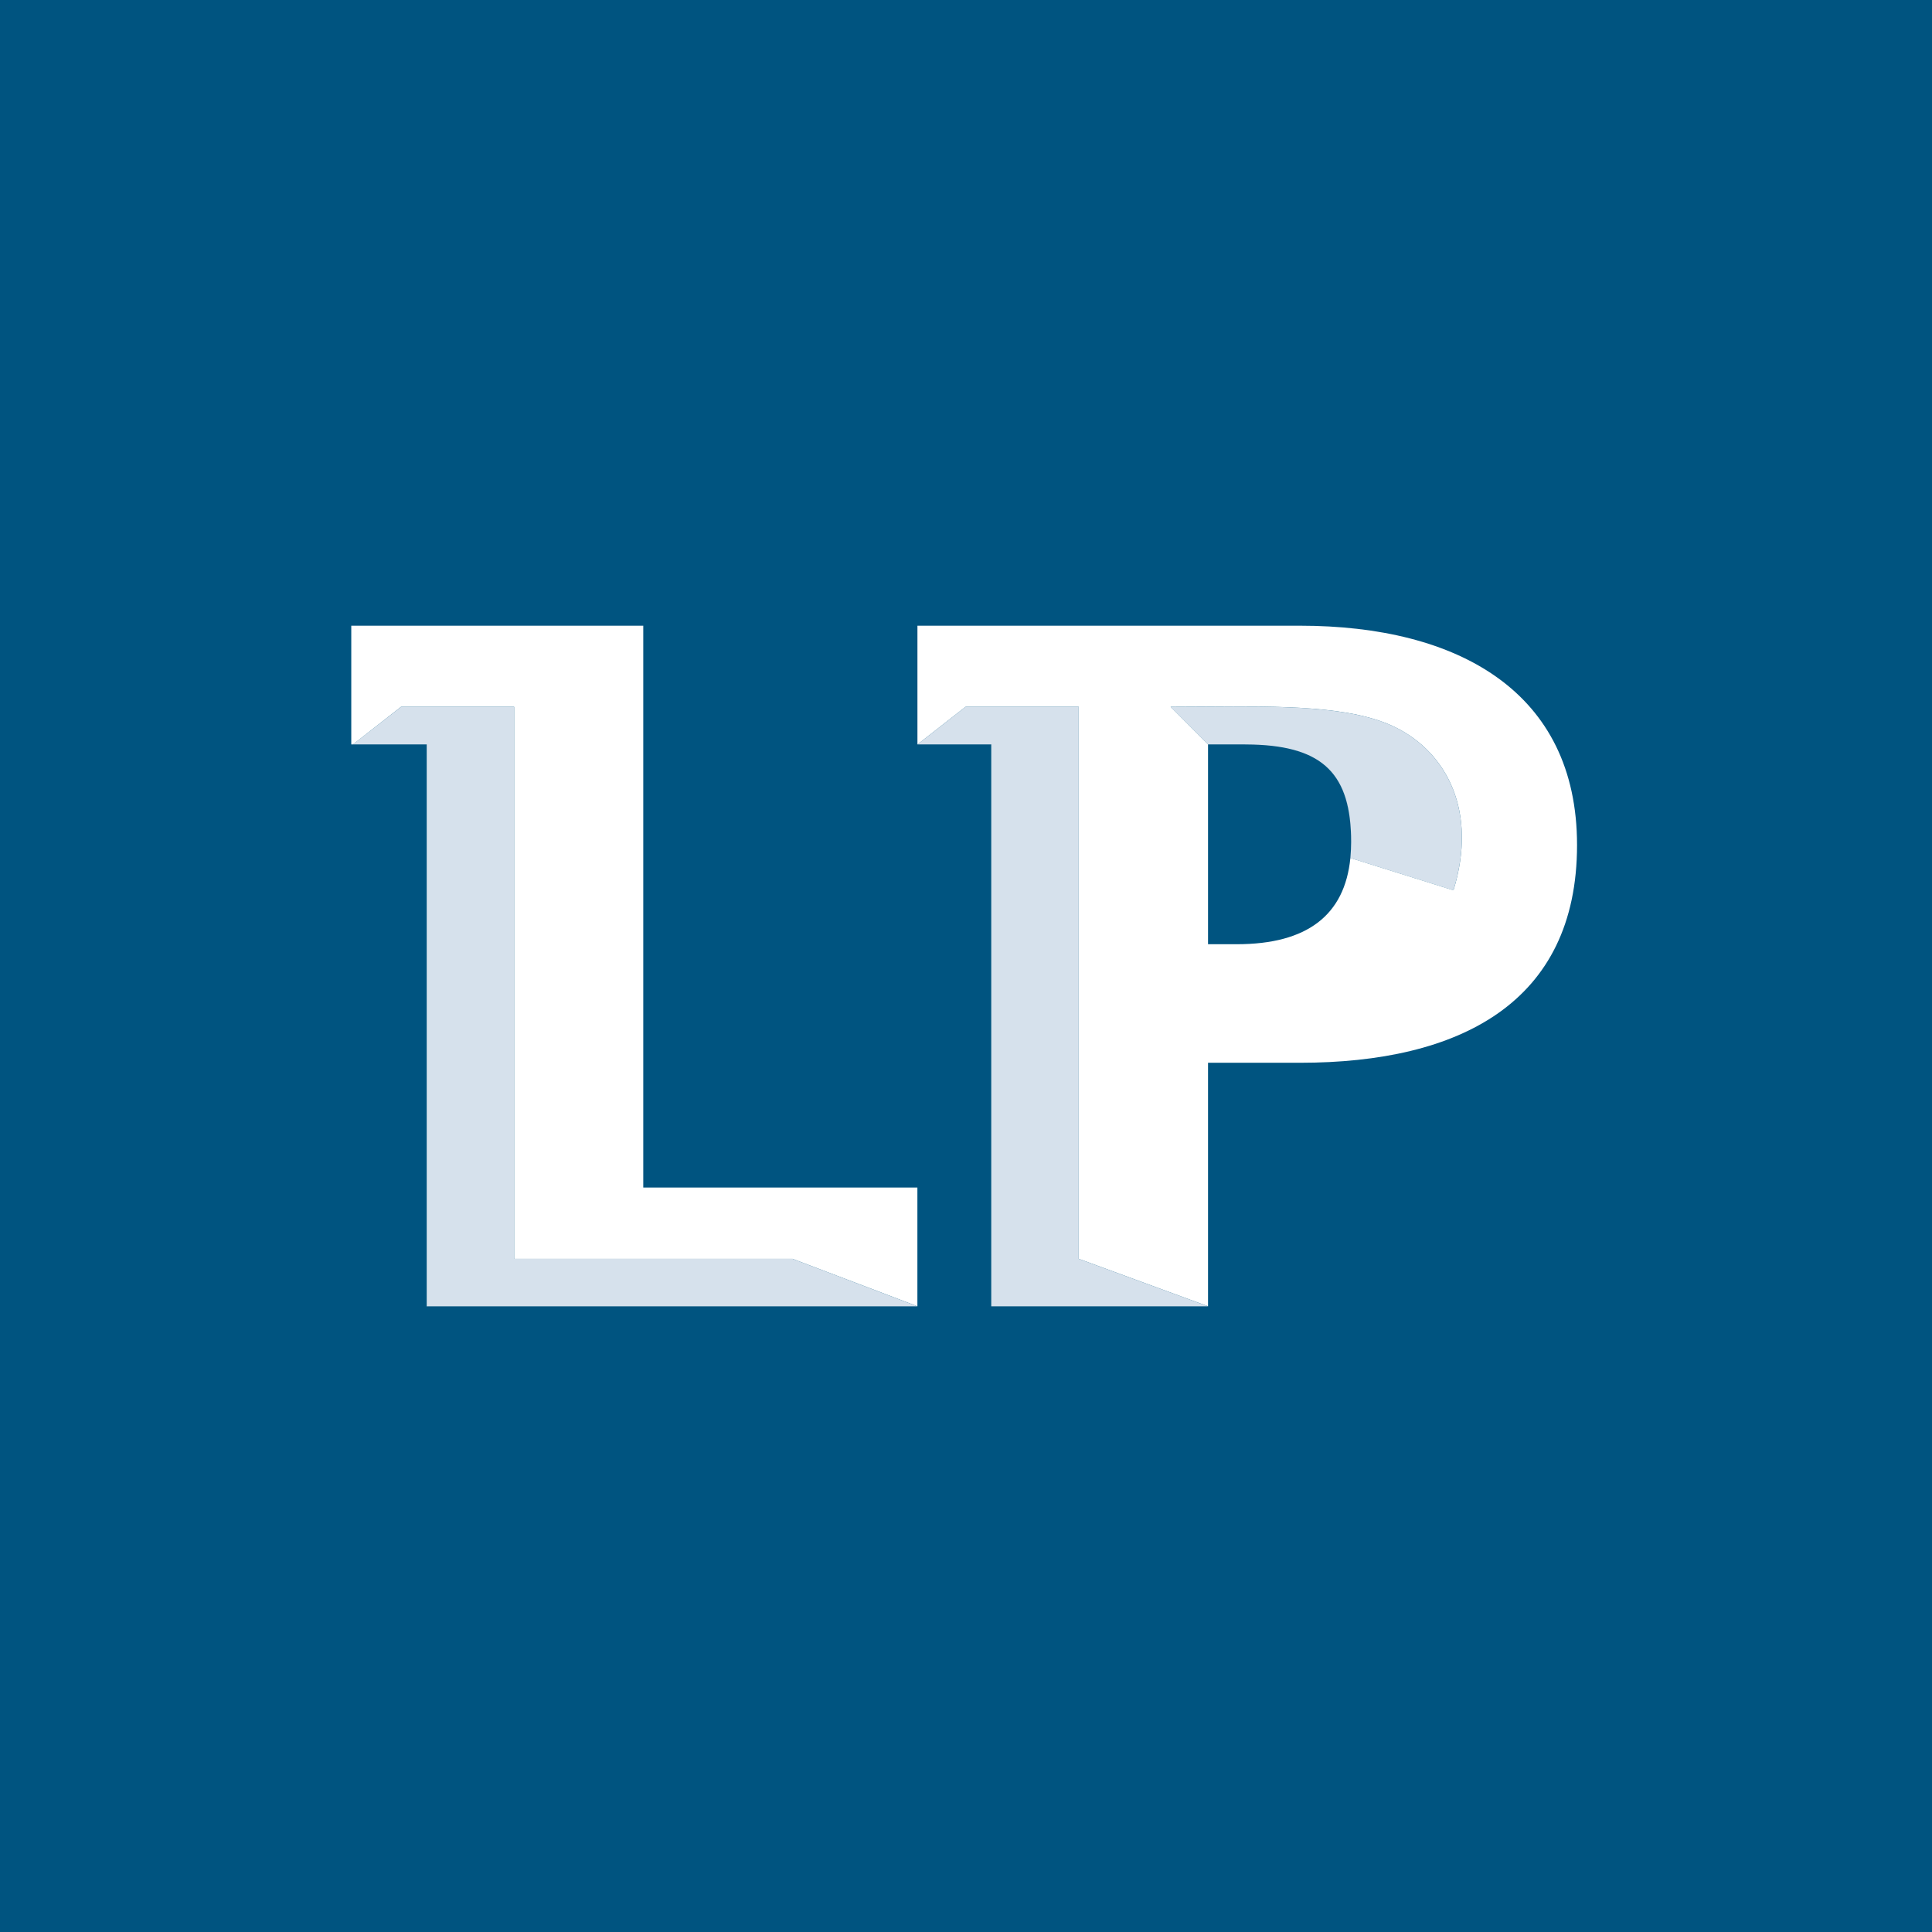
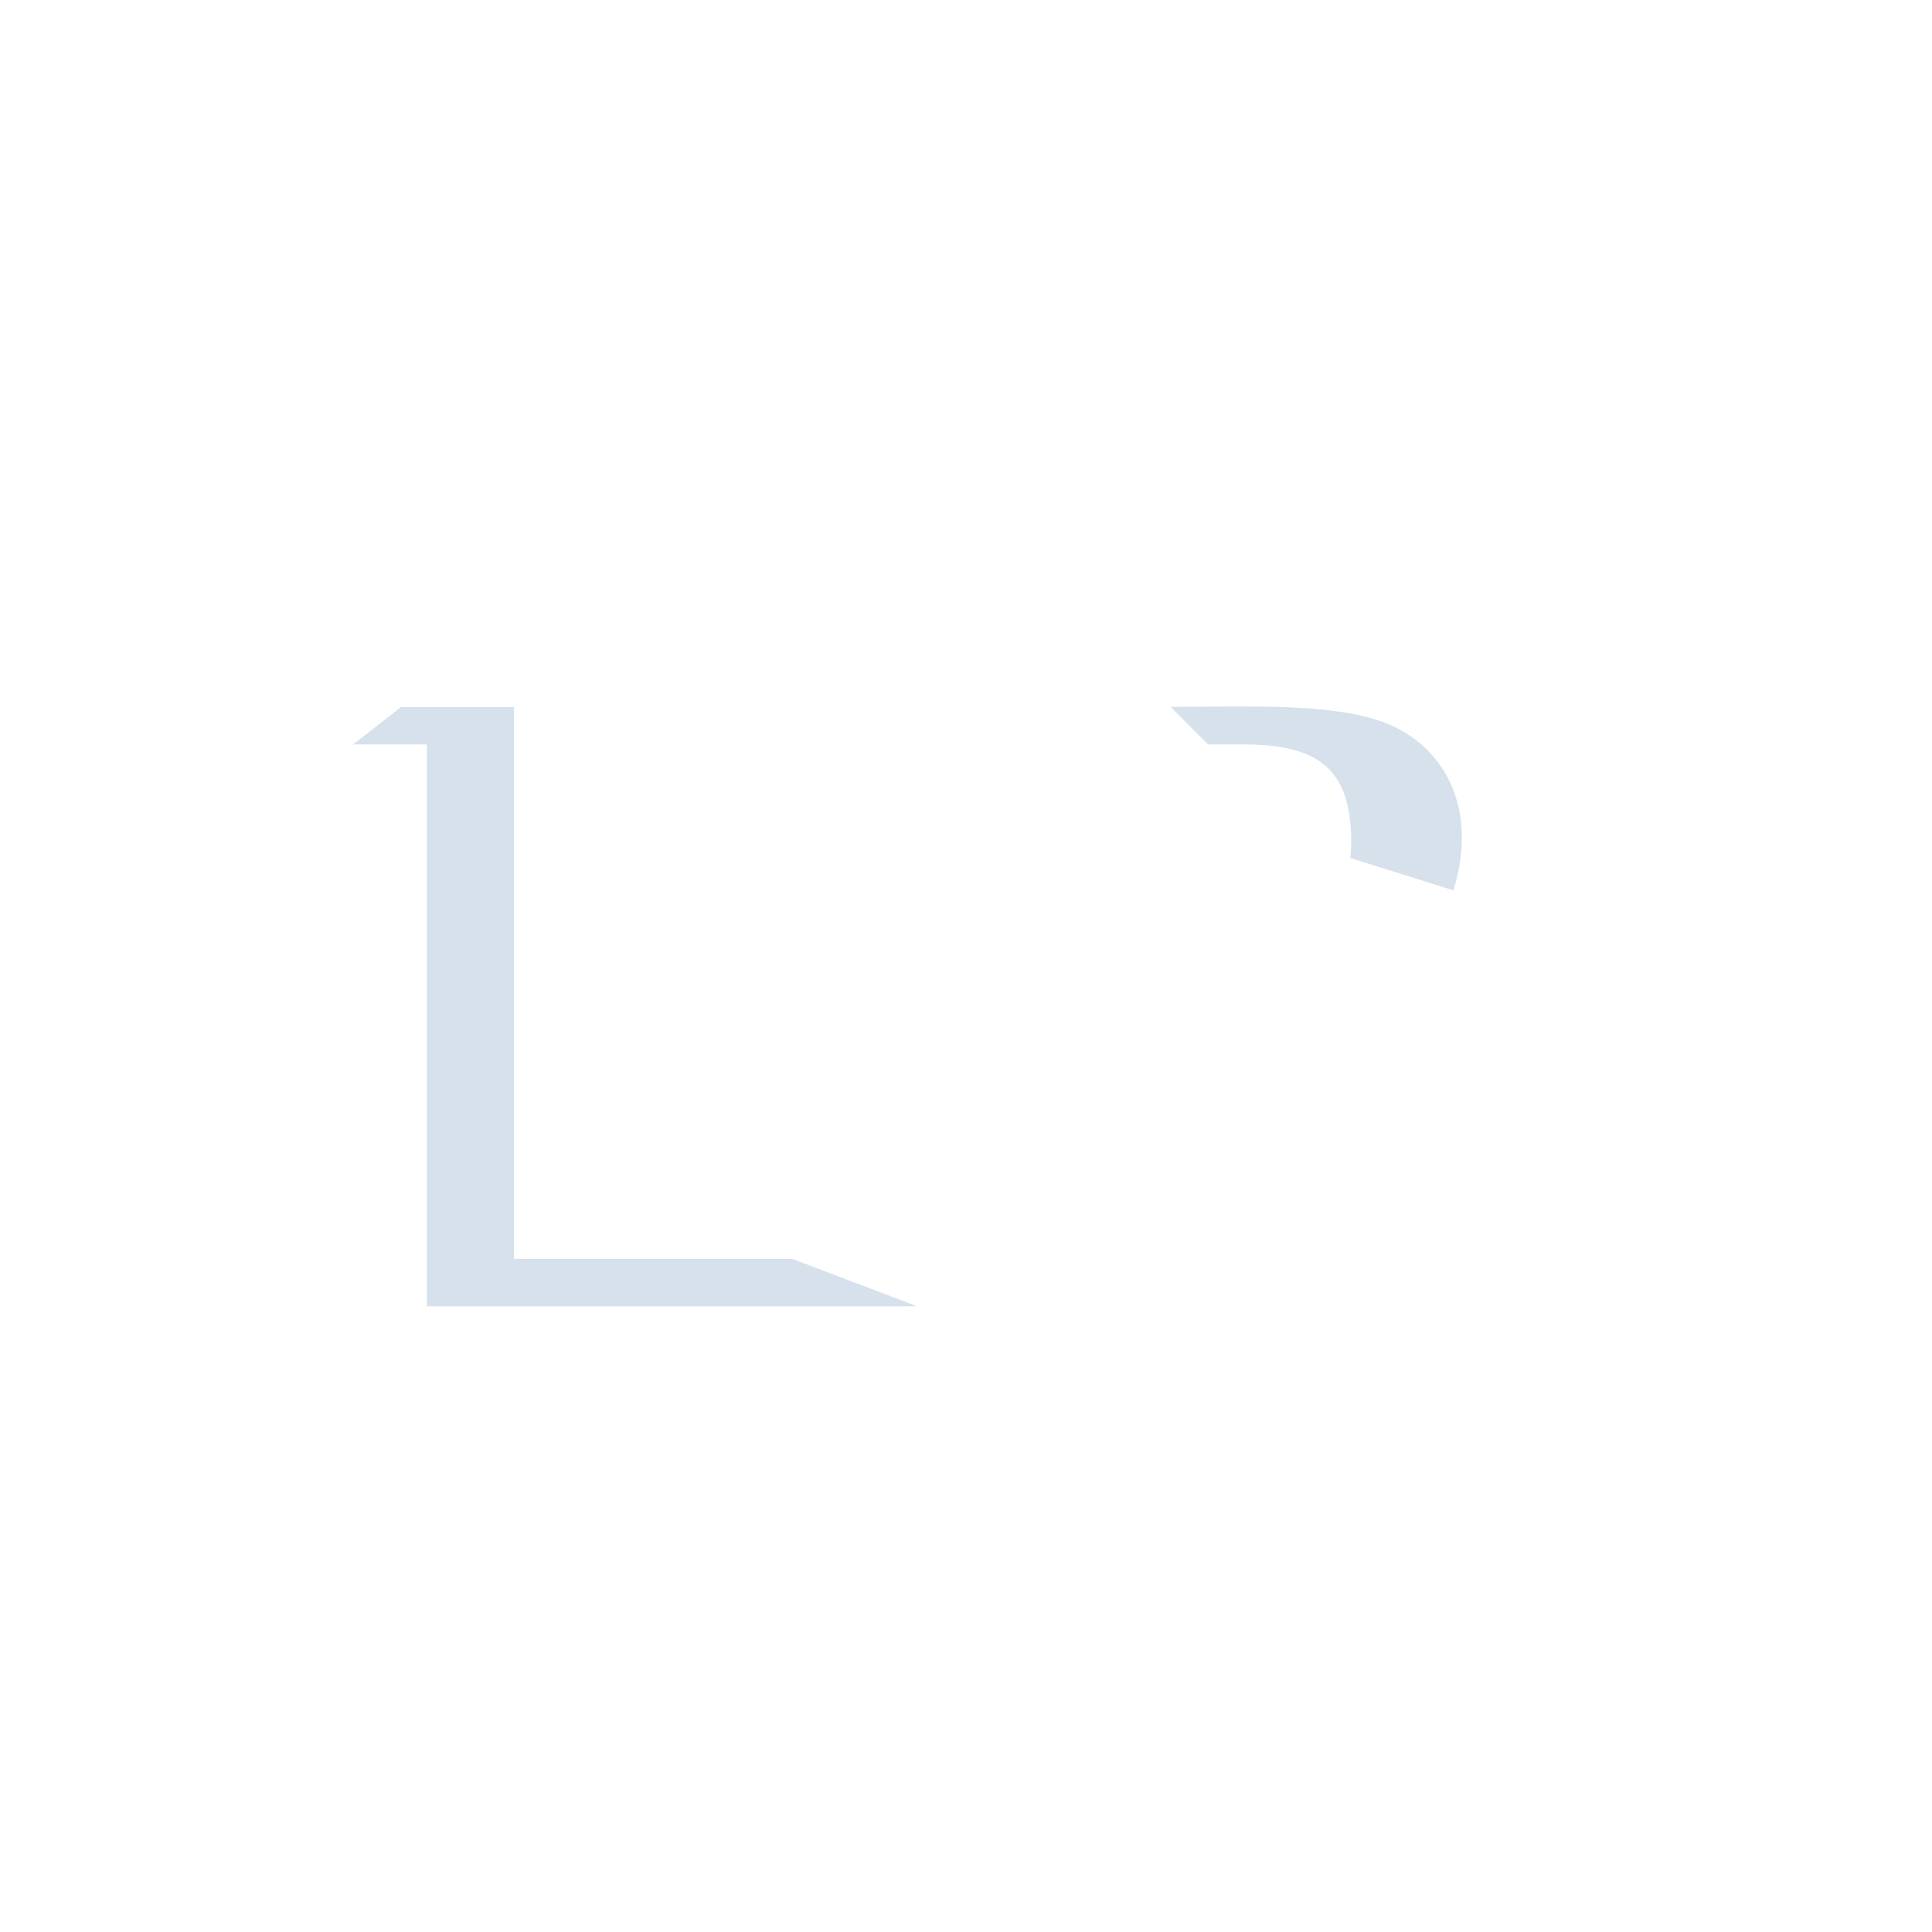
<svg xmlns="http://www.w3.org/2000/svg" width="44" height="44" viewBox="0 0 44 44" fill="none">
-   <rect width="44" height="44" fill="#005480" />
  <path d="M20.893 29.75H9.72V16.954H8.037L9.133 16.098H11.71V28.669H18.049L20.893 29.75V29.75Z" fill="#D6E1EC" />
-   <path d="M20.894 16.954L21.989 16.098H24.567V28.669L27.512 29.75L22.577 29.75V16.954L20.894 16.954Z" fill="#D6E1EC" />
  <path d="M27.513 16.954L26.658 16.098C26.923 16.098 27.188 16.096 27.452 16.094C29.153 16.082 30.795 16.07 31.796 16.572C32.949 17.149 33.654 18.48 33.101 20.277L30.754 19.541C30.76 19.477 30.764 19.413 30.767 19.347C30.77 19.292 30.772 19.236 30.772 19.177C30.772 17.635 30.139 17.005 28.543 16.957C28.482 16.955 28.419 16.954 28.356 16.954C28.349 16.954 28.342 16.954 28.335 16.954H27.513Z" fill="#D6E1EC" />
  <path d="M14.65 27.045V14.25H8V16.954H9.716V29.75H20.893V29.749H9.72V16.954H8.038L9.133 16.097H11.71V28.669H18.05L20.893 29.749V27.045H14.65Z" fill="white" />
  <path d="M30.767 19.357C30.77 19.299 30.772 19.239 30.772 19.176C30.772 17.716 30.205 17.074 28.789 16.969C30.204 17.074 30.771 17.717 30.771 19.177C30.771 19.238 30.77 19.298 30.767 19.357Z" fill="white" />
-   <path fill-rule="evenodd" clip-rule="evenodd" d="M29.605 14.25H20.894V16.953H20.895L21.99 16.097H24.568V28.669L27.512 29.749V24.204H29.605C33.242 24.204 35.916 22.837 35.916 19.245C35.916 15.755 33.207 14.25 29.605 14.25ZM28.166 21.504H27.512V16.953H27.513L26.659 16.097C26.923 16.097 27.189 16.095 27.453 16.093C29.153 16.081 30.796 16.069 31.796 16.572C32.95 17.149 33.654 18.48 33.102 20.276L30.754 19.54C30.625 20.841 29.771 21.504 28.166 21.504Z" fill="white" />
  <path d="M27.512 29.749L22.577 29.749V16.954H22.575V29.75H27.512V29.749Z" fill="white" />
</svg>